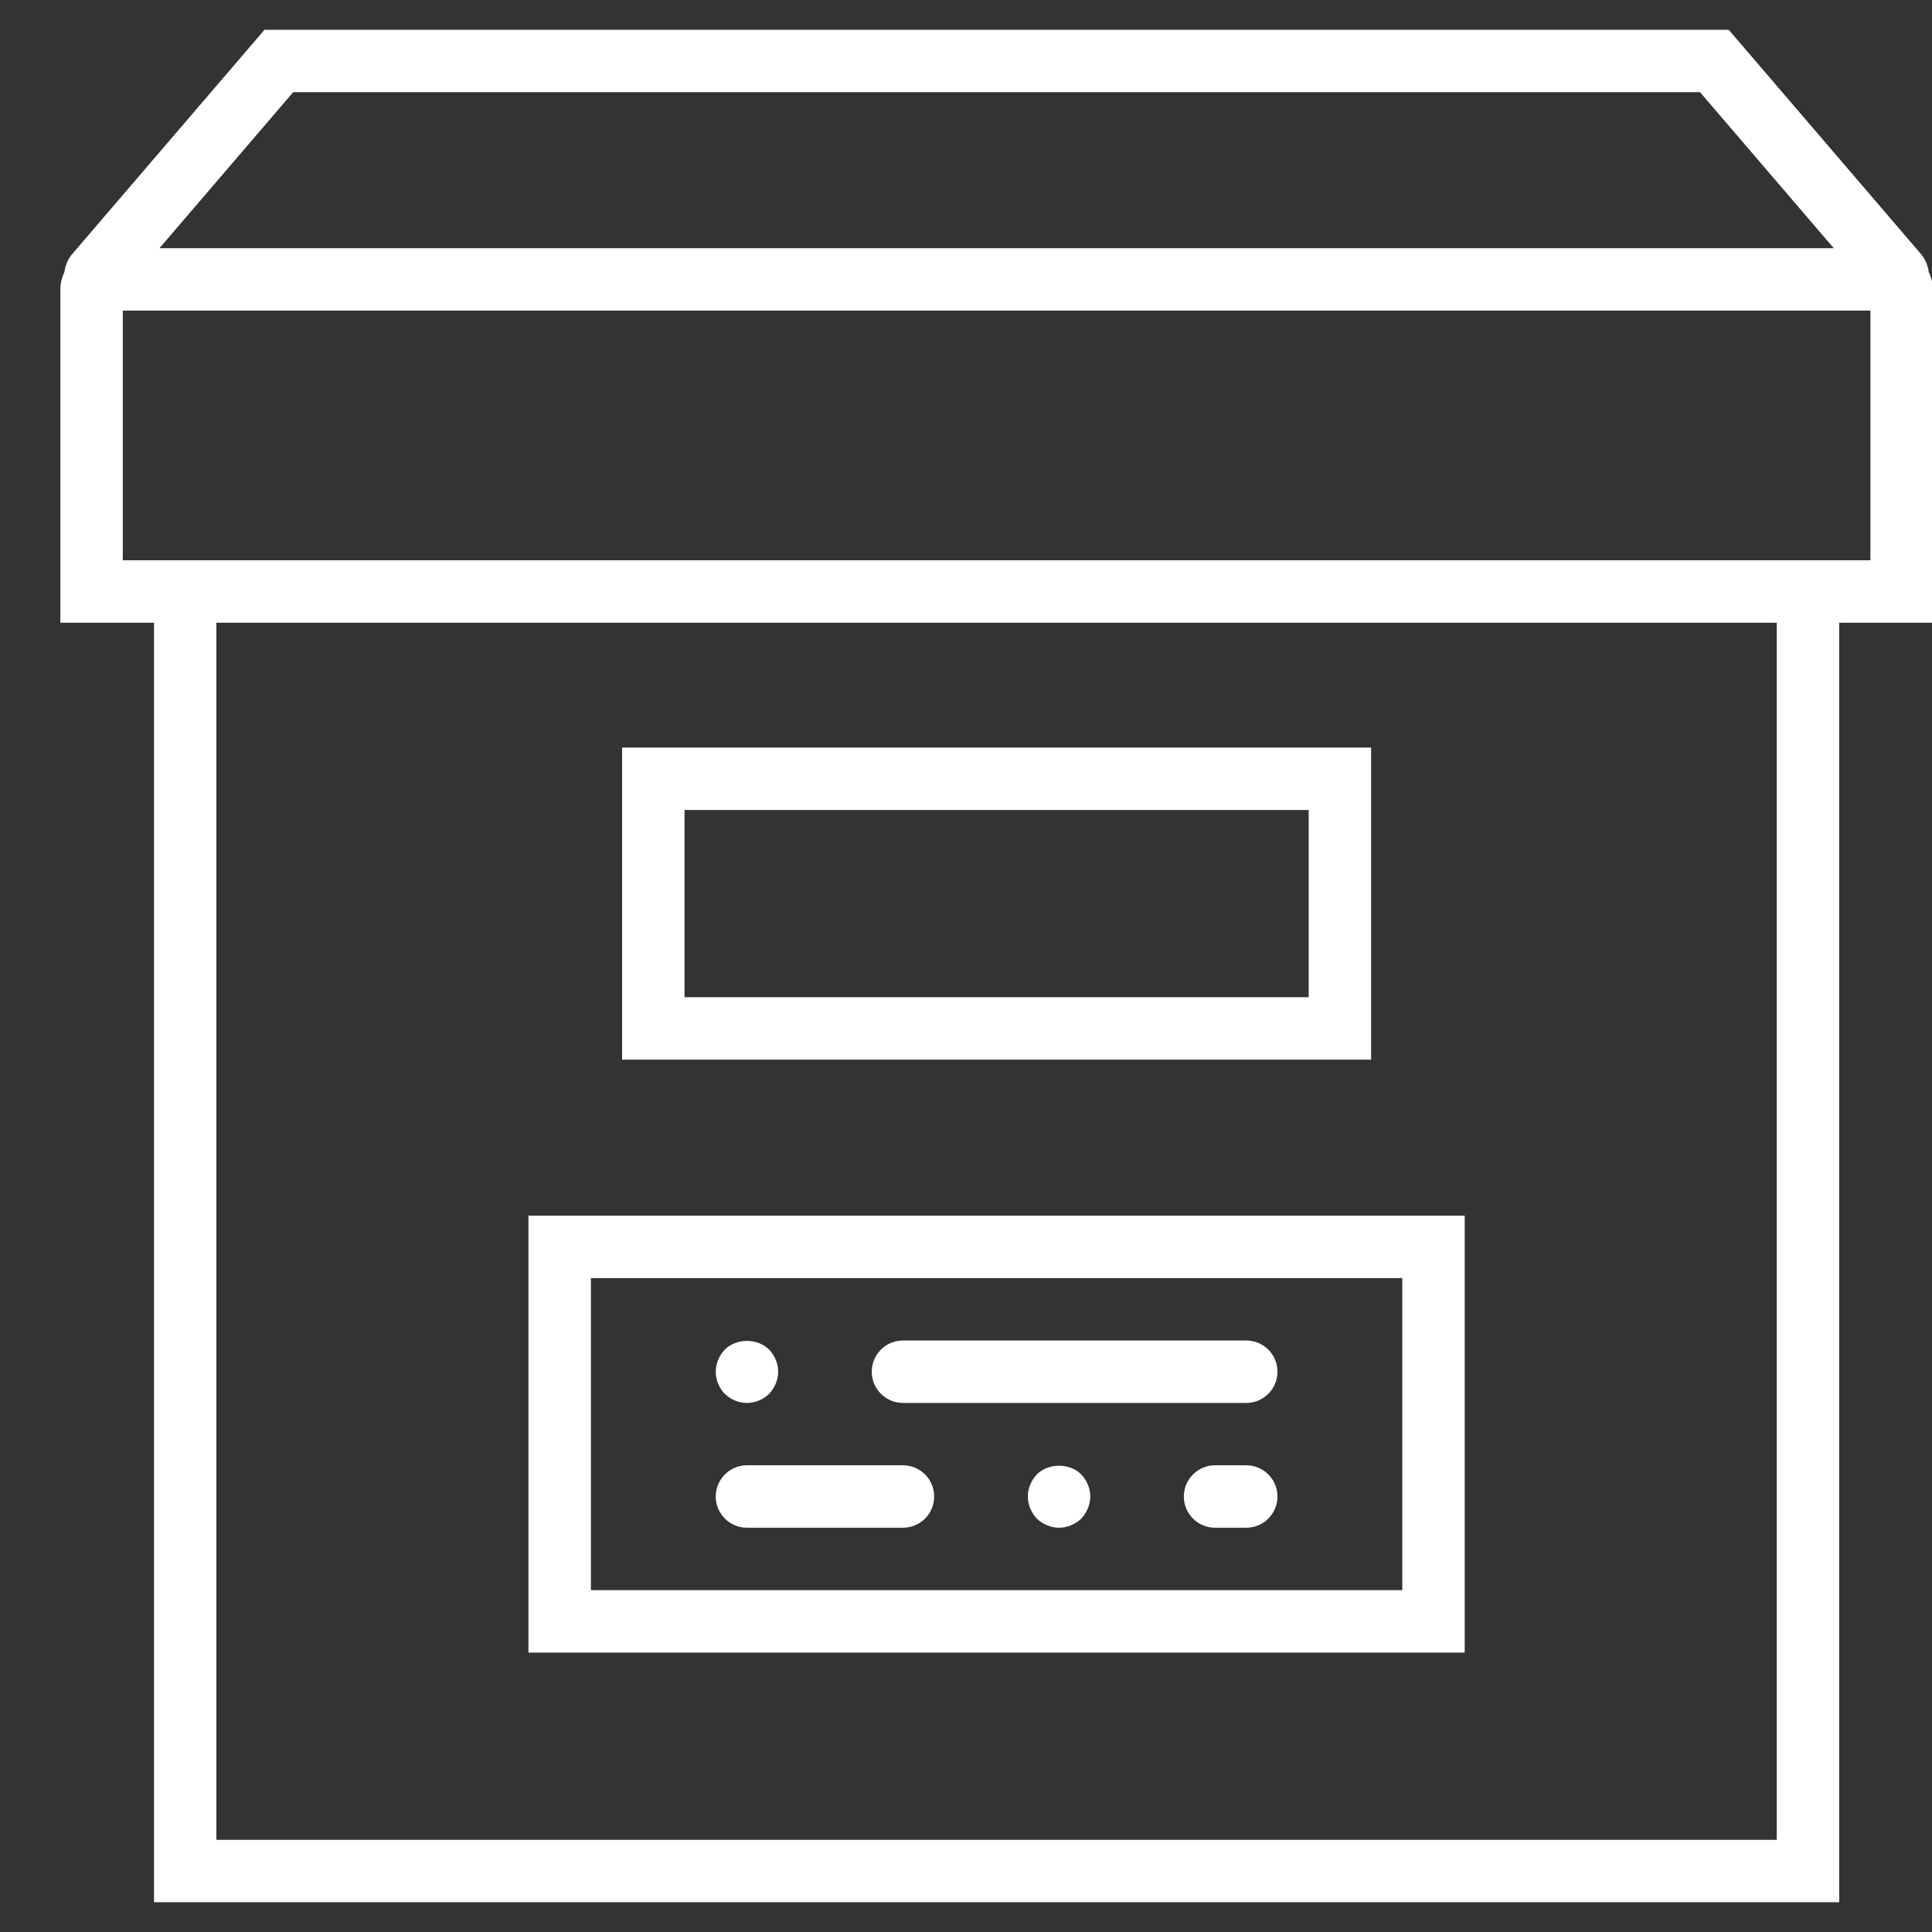
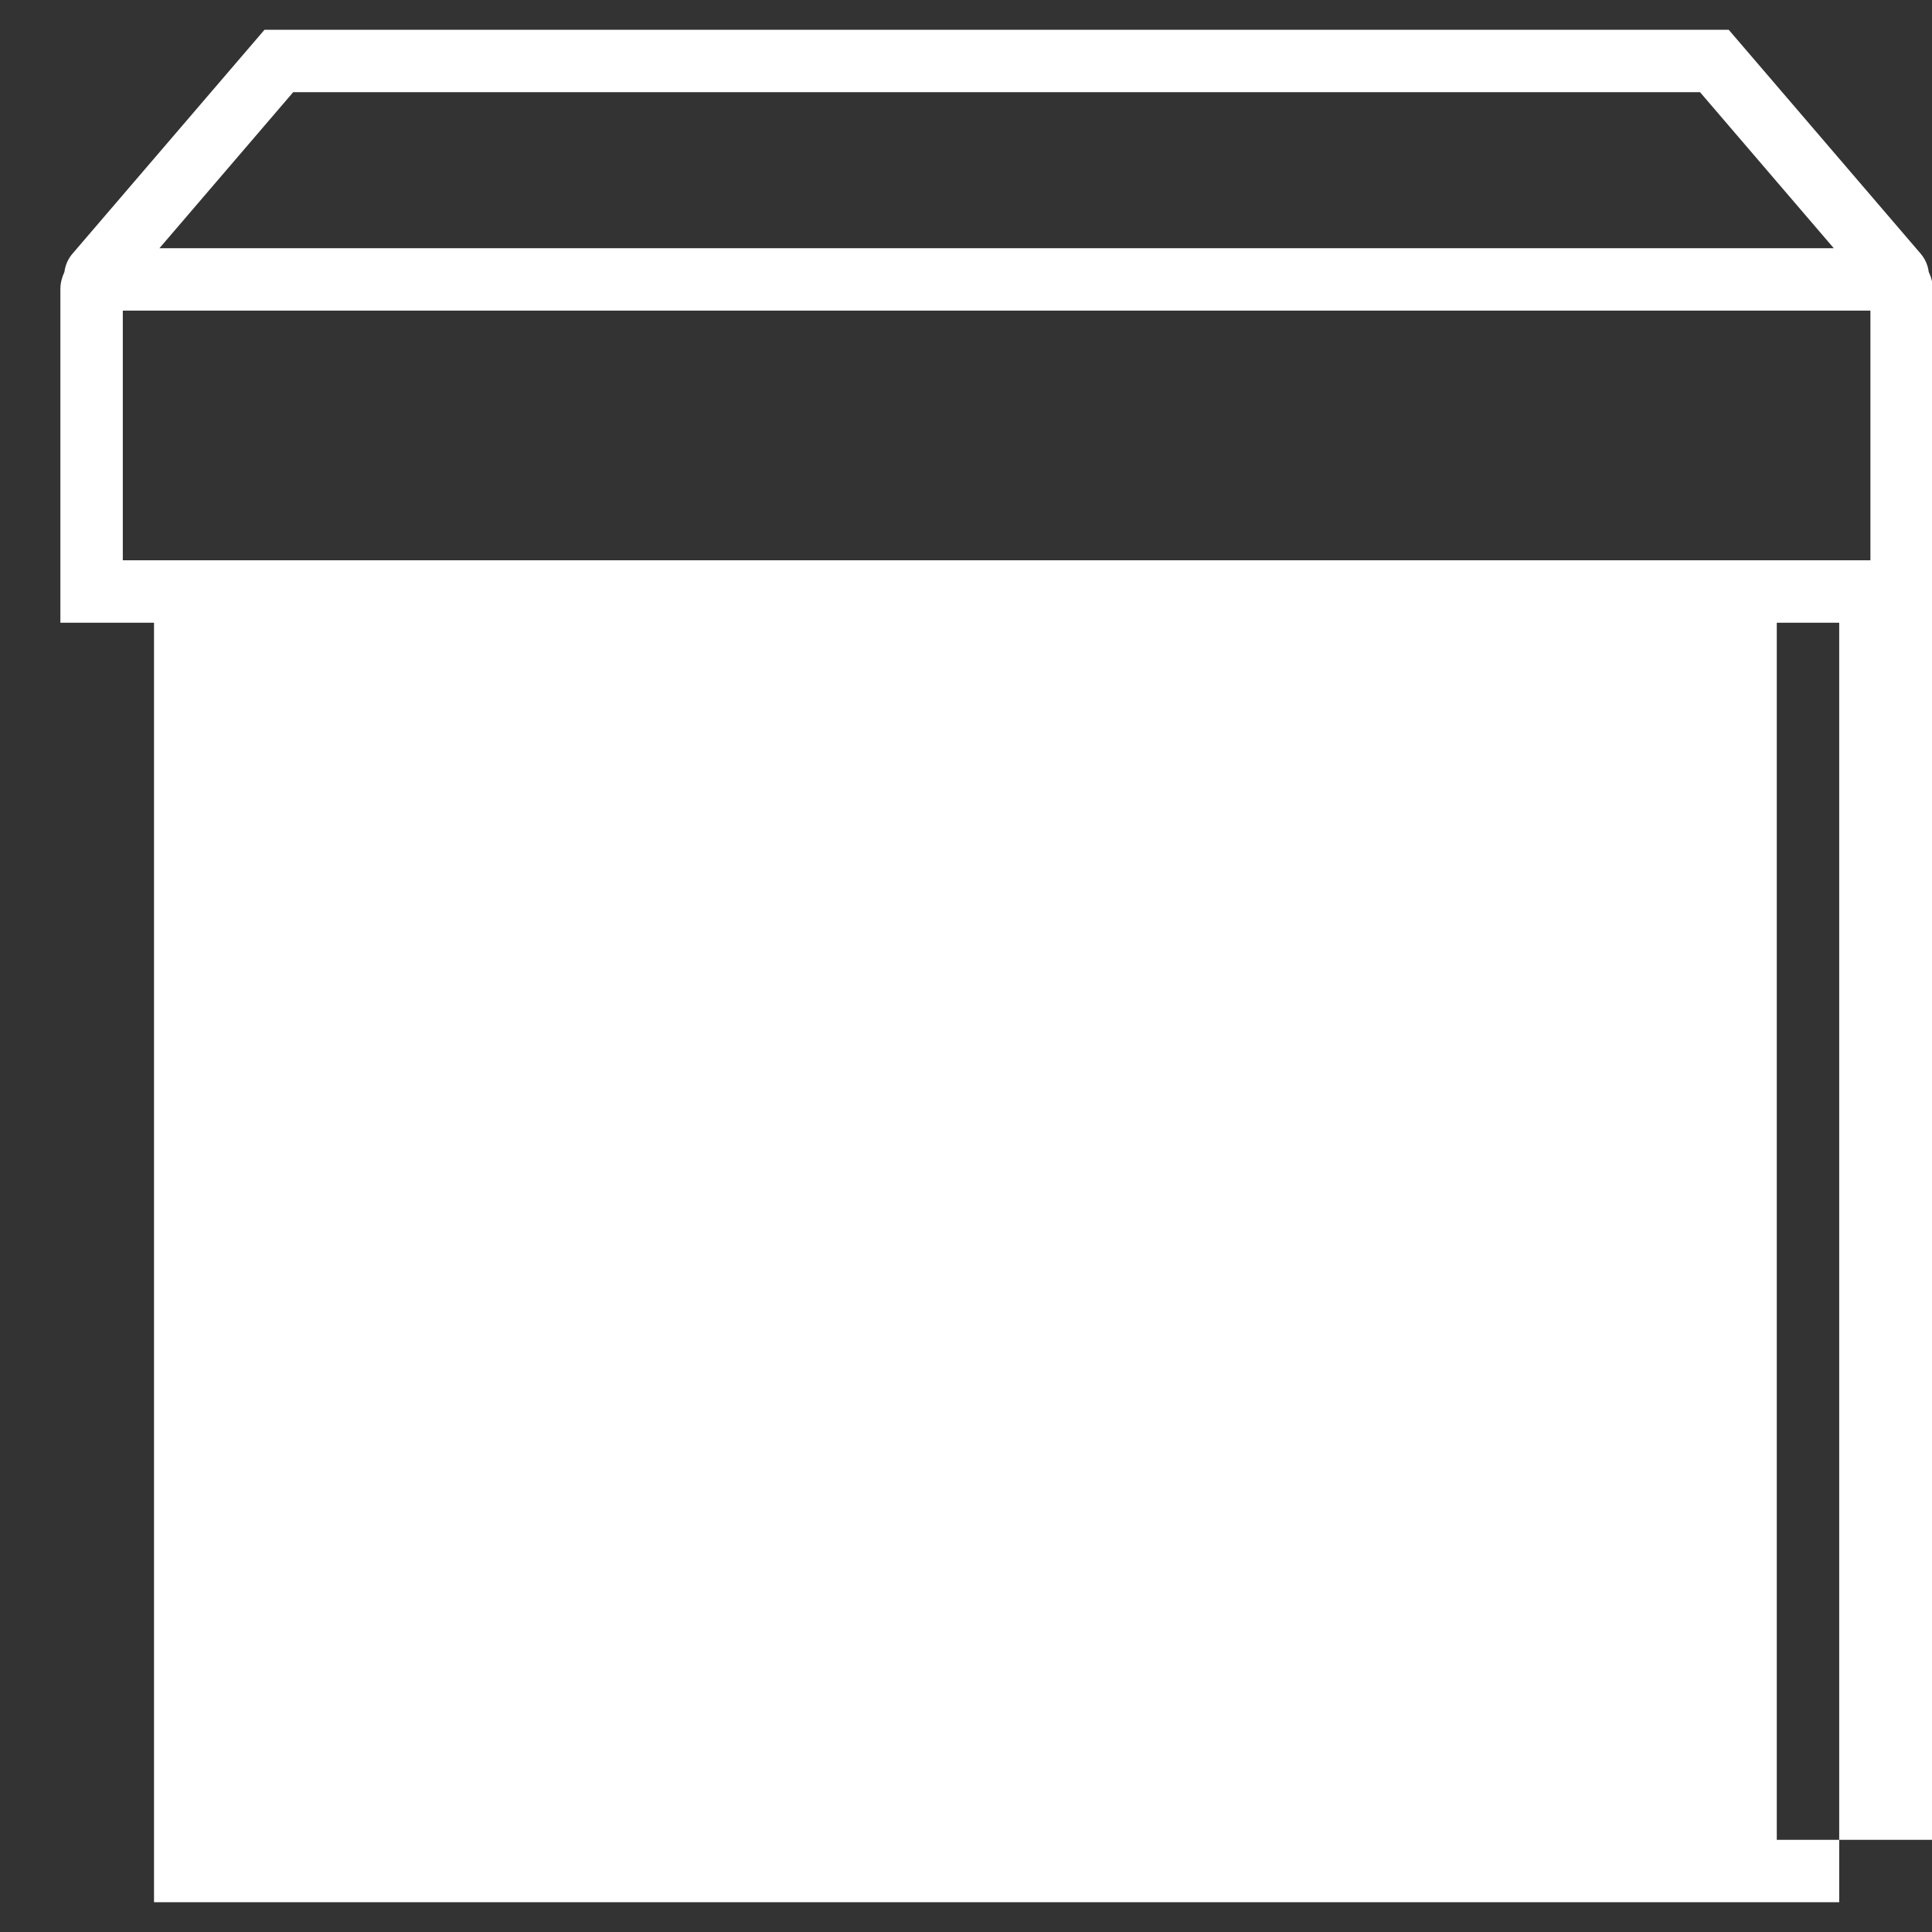
<svg xmlns="http://www.w3.org/2000/svg" version="1.1" id="Capa_1" x="0px" y="0px" width="32px" height="32px" viewBox="0 0 32 32" enable-background="new 0 0 32 32" xml:space="preserve">
  <rect x="0" y="0" width="32" height="32" fill="#333333" stroke="none" />
  <g>
-     <path fill="#FFFFFF" d="M32.014,4.789c0-0.103-0.027-0.197-0.068-0.285c-0.014-0.108-0.058-0.213-0.131-0.299l-3.182-3.712H4.381   L1.198,4.205c-0.073,0.086-0.117,0.19-0.131,0.299C1.027,4.592,1,4.686,1,4.789v5.525h1.551v21.193h27.912V10.314h1.551V4.789z    M4.856,1.527h23.302l2.215,2.584H2.641L4.856,1.527z M29.429,30.473H3.584V10.314h25.845V30.473z M30.98,9.28h-0.517H2.551H2.034   V5.145H30.98V9.28z" />
+     <path fill="#FFFFFF" d="M32.014,4.789c0-0.103-0.027-0.197-0.068-0.285c-0.014-0.108-0.058-0.213-0.131-0.299l-3.182-3.712H4.381   L1.198,4.205c-0.073,0.086-0.117,0.19-0.131,0.299C1.027,4.592,1,4.686,1,4.789v5.525h1.551v21.193h27.912V10.314h1.551V4.789z    M4.856,1.527h23.302l2.215,2.584H2.641L4.856,1.527z M29.429,30.473V10.314h25.845V30.473z M30.98,9.28h-0.517H2.551H2.034   V5.145H30.98V9.28z" />
    <path fill="#FFFFFF" d="M22.71,12.382H10.304v5.169H22.71V12.382z M21.676,16.517H11.338v-3.101h10.338V16.517z" />
-     <path fill="#FFFFFF" d="M24.26,20.135H8.753v7.237H24.26V20.135z M23.227,26.338H9.787v-5.169h13.439V26.338z" />
    <path fill="#FFFFFF" d="M12.372,25.304h2.584c0.285,0,0.517-0.231,0.517-0.517s-0.232-0.517-0.517-0.517h-2.584   c-0.285,0-0.517,0.231-0.517,0.517S12.086,25.304,12.372,25.304z" />
    <path fill="#FFFFFF" d="M14.956,23.237h5.686c0.285,0,0.517-0.231,0.517-0.517c0-0.286-0.232-0.517-0.517-0.517h-5.686   c-0.285,0-0.517,0.231-0.517,0.517C14.439,23.006,14.671,23.237,14.956,23.237z" />
    <path fill="#FFFFFF" d="M12.372,23.237c0.134,0,0.269-0.057,0.367-0.15c0.093-0.098,0.15-0.233,0.15-0.367   c0-0.135-0.057-0.269-0.15-0.367c-0.196-0.191-0.538-0.191-0.734,0c-0.093,0.098-0.15,0.232-0.15,0.367   c0,0.14,0.057,0.269,0.15,0.367C12.103,23.18,12.232,23.237,12.372,23.237z" />
    <path fill="#FFFFFF" d="M17.174,24.42c-0.093,0.098-0.15,0.232-0.15,0.367c0,0.134,0.057,0.269,0.15,0.367   c0.098,0.093,0.233,0.15,0.367,0.15s0.269-0.057,0.367-0.15c0.093-0.098,0.15-0.233,0.15-0.367c0-0.135-0.057-0.269-0.15-0.367   C17.716,24.229,17.365,24.229,17.174,24.42z" />
    <path fill="#FFFFFF" d="M20.642,24.27h-0.517c-0.285,0-0.517,0.231-0.517,0.517s0.232,0.517,0.517,0.517h0.517   c0.285,0,0.517-0.231,0.517-0.517S20.927,24.27,20.642,24.27z" />
  </g>
</svg>